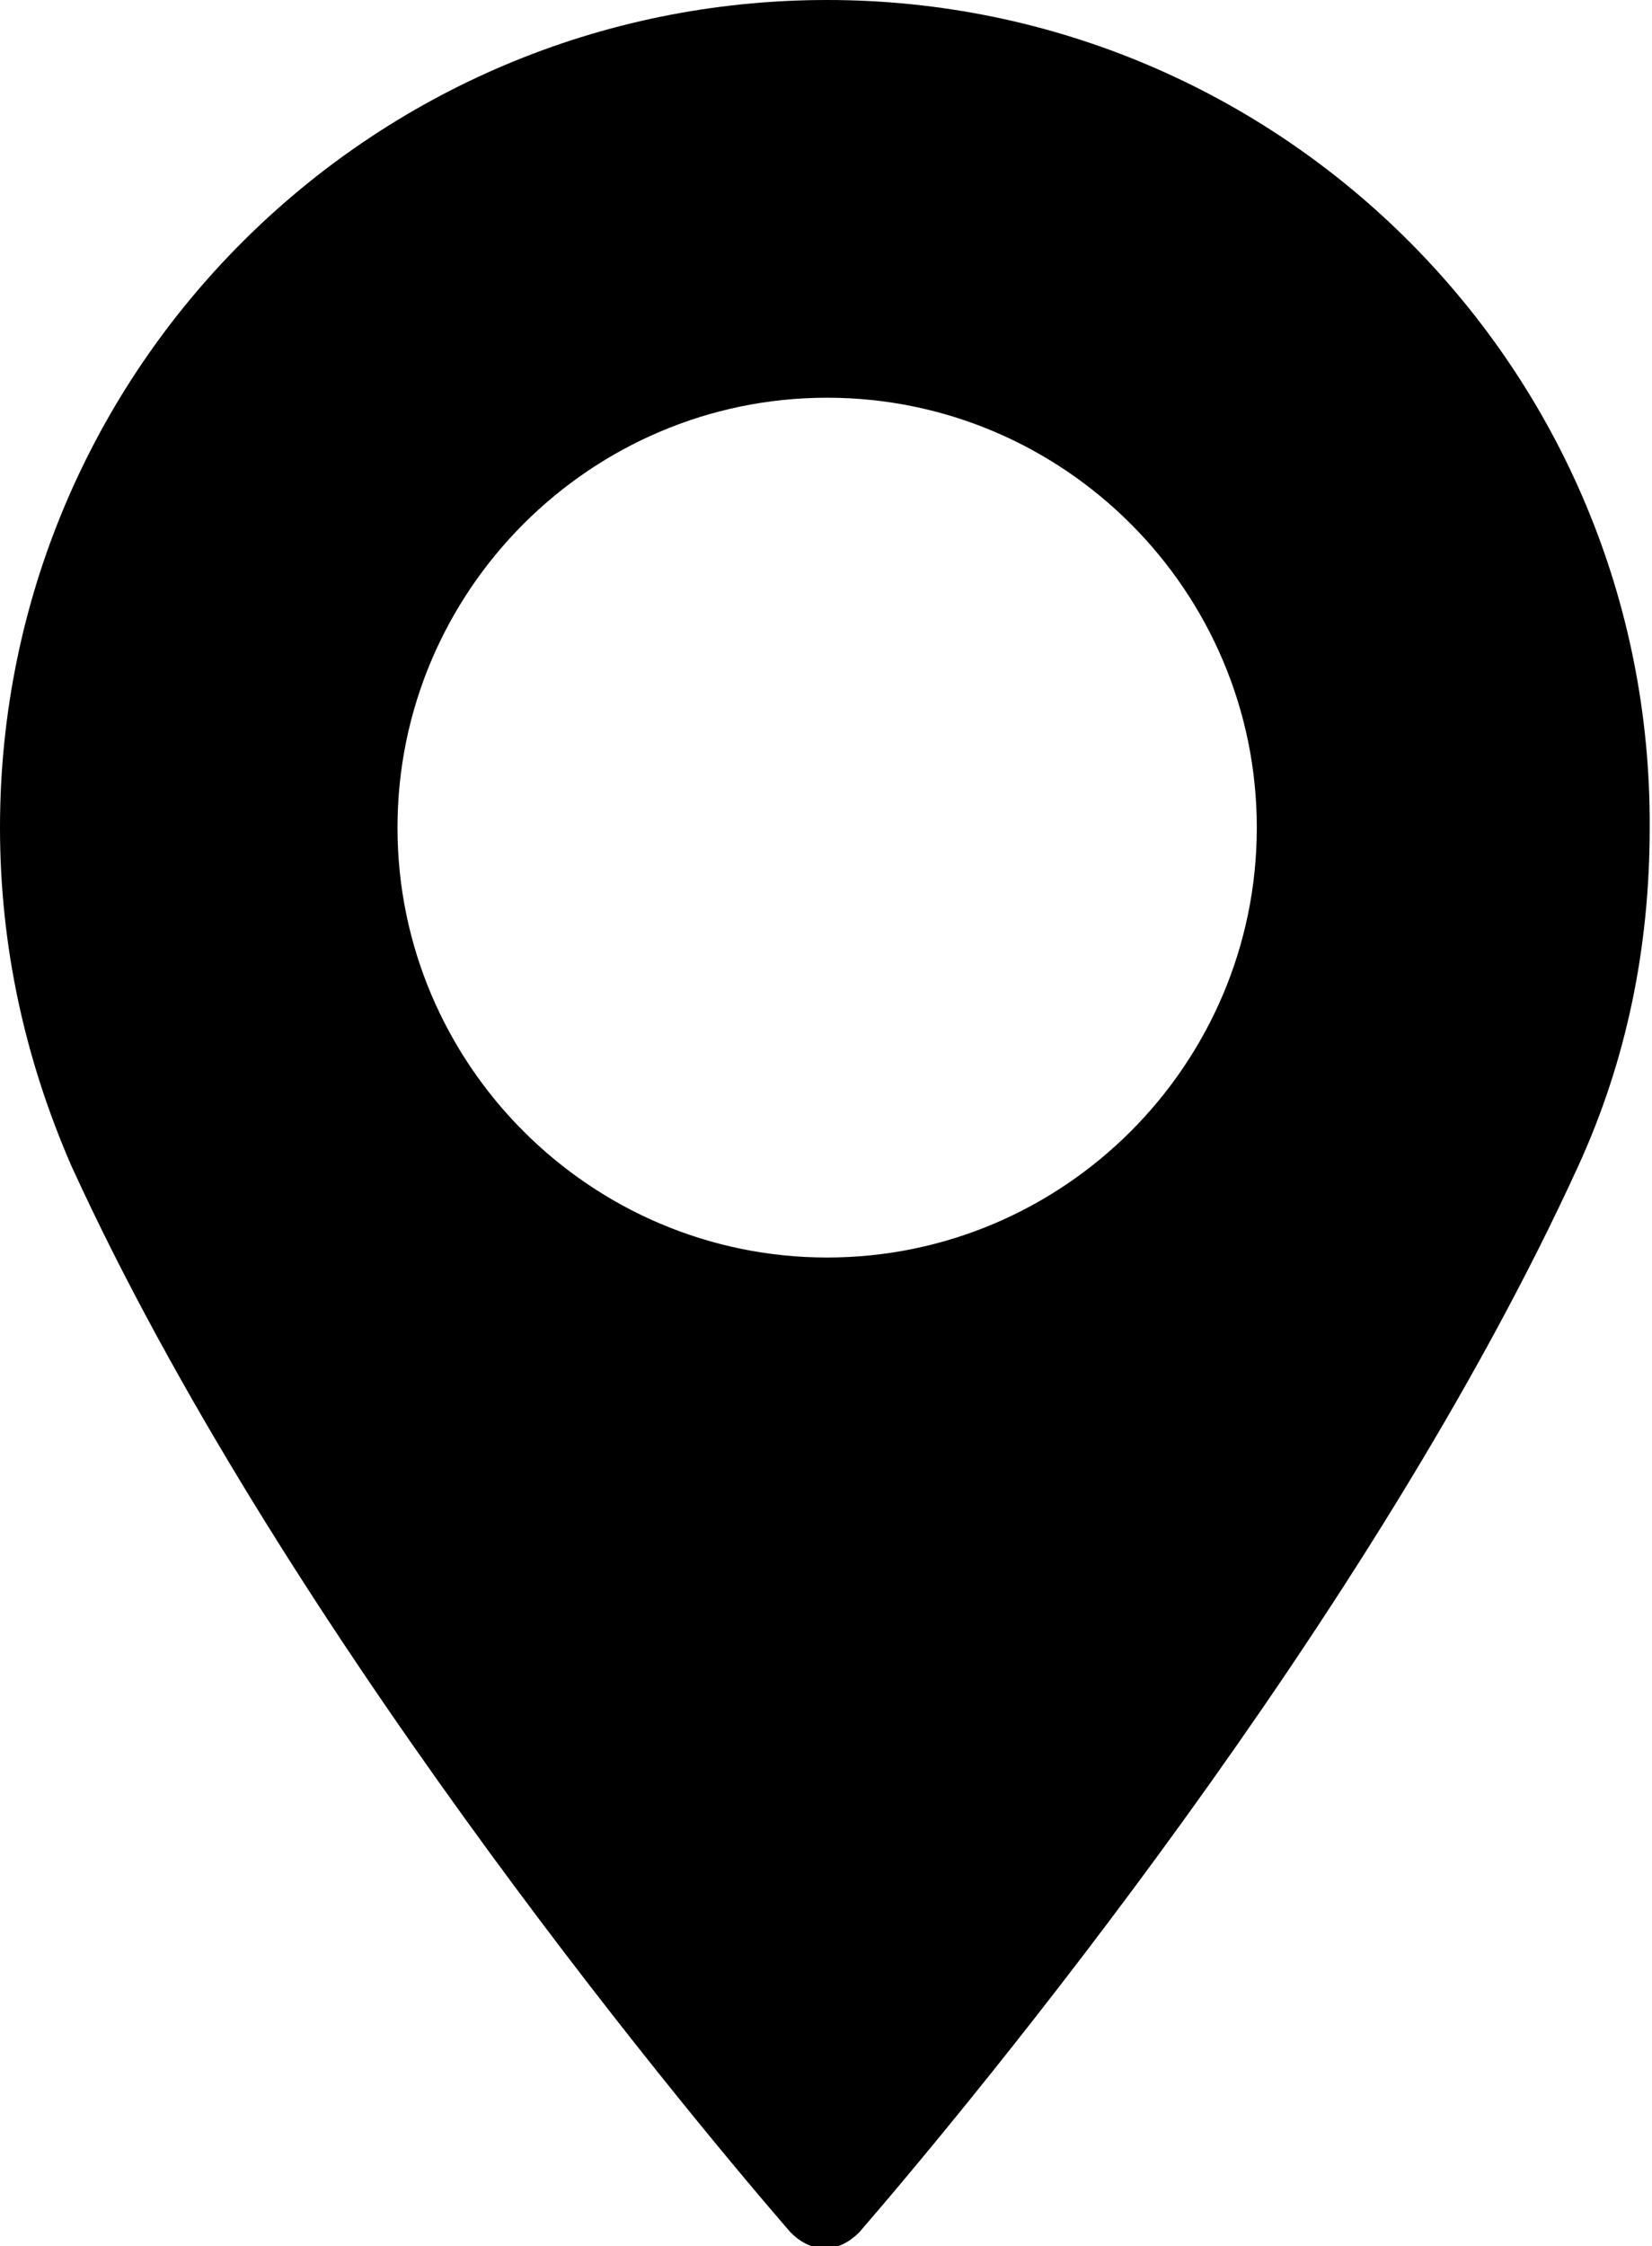
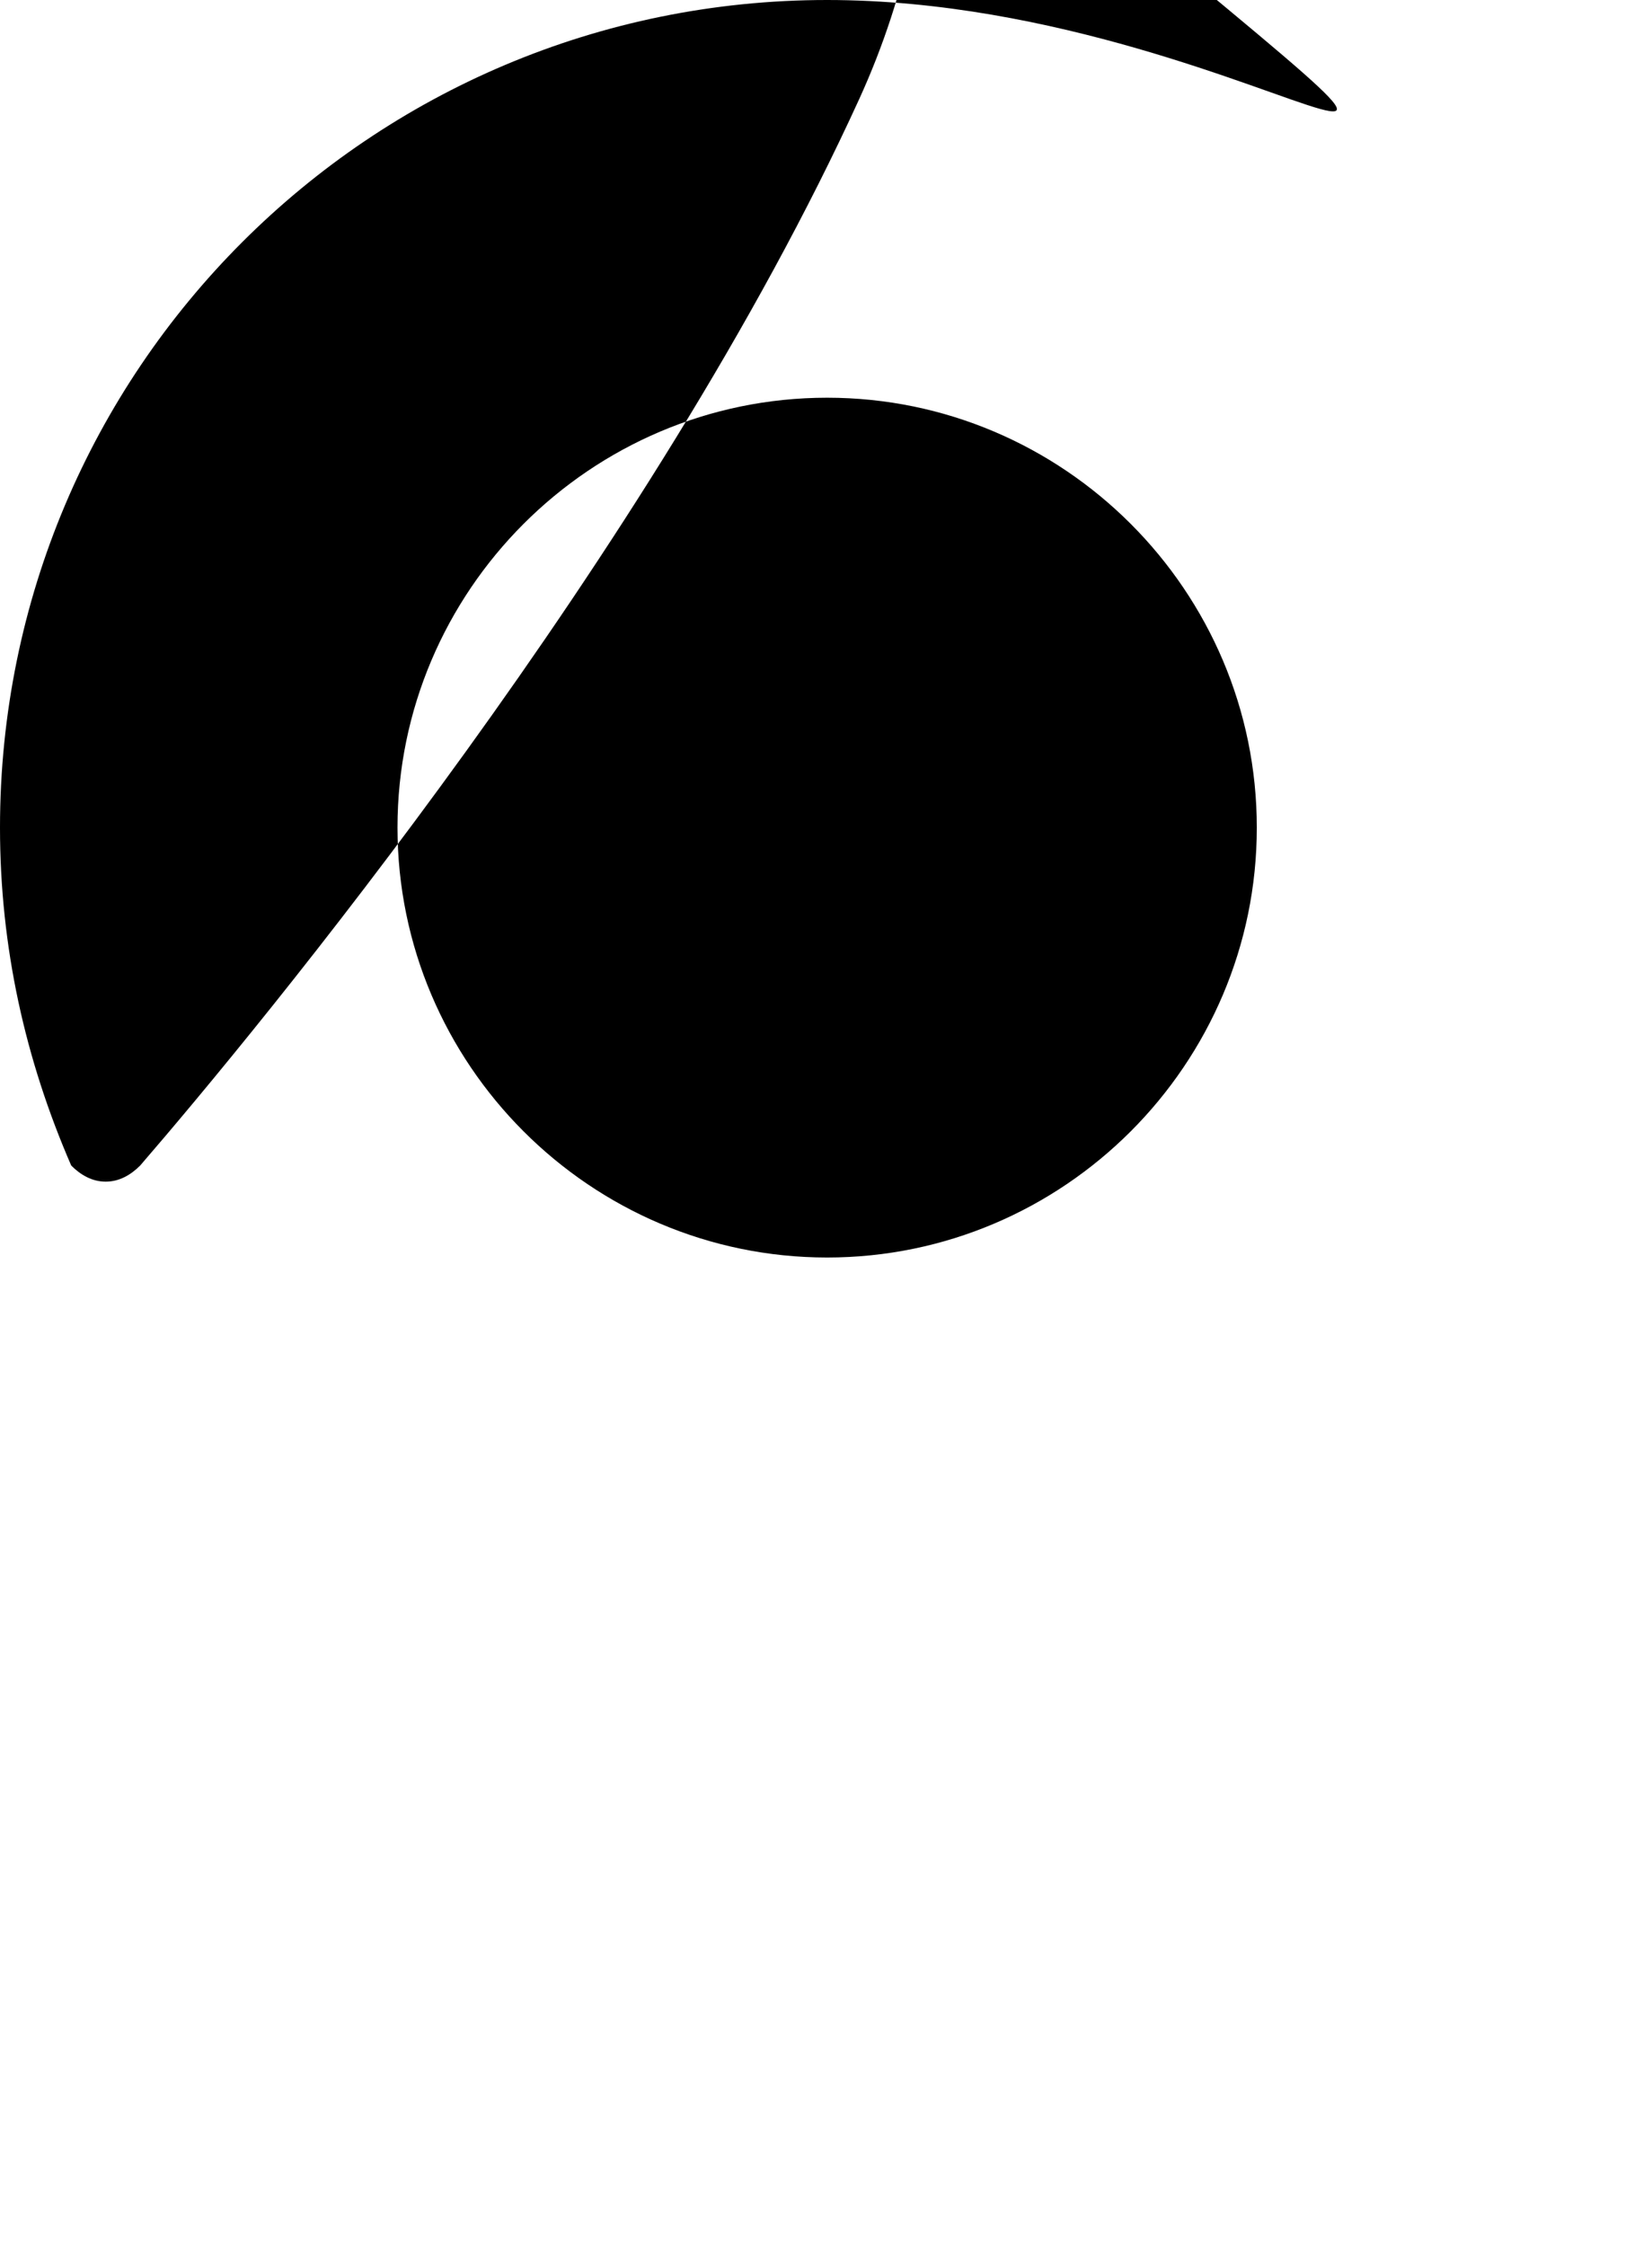
<svg xmlns="http://www.w3.org/2000/svg" version="1.1" x="0px" y="0px" width="71.9px" height="97.7px" viewBox="0 0 71.9 97.7" enable-background="new 0 0 71.9 97.7" xml:space="preserve">
  <defs>
</defs>
  <g>
-     <path d="M36,0C16.1,0,0,16.1,0,36c0,5.2,1.1,10.1,3.1,14.7c9,19.7,26.2,40.5,31.3,46.4c0.4,0.4,0.9,0.7,1.5,0.7s1.1-0.3,1.5-0.7   c5.1-5.9,22.3-26.7,31.3-46.4c2.1-4.6,3.1-9.5,3.1-14.7C71.9,16.1,55.8,0,36,0z M36,54.7c-10.3,0-18.7-8.4-18.7-18.7   c0-10.3,8.4-18.7,18.7-18.7S54.7,25.7,54.7,36C54.7,46.3,46.3,54.7,36,54.7z" />
+     <path d="M36,0C16.1,0,0,16.1,0,36c0,5.2,1.1,10.1,3.1,14.7c0.4,0.4,0.9,0.7,1.5,0.7s1.1-0.3,1.5-0.7   c5.1-5.9,22.3-26.7,31.3-46.4c2.1-4.6,3.1-9.5,3.1-14.7C71.9,16.1,55.8,0,36,0z M36,54.7c-10.3,0-18.7-8.4-18.7-18.7   c0-10.3,8.4-18.7,18.7-18.7S54.7,25.7,54.7,36C54.7,46.3,46.3,54.7,36,54.7z" />
  </g>
</svg>